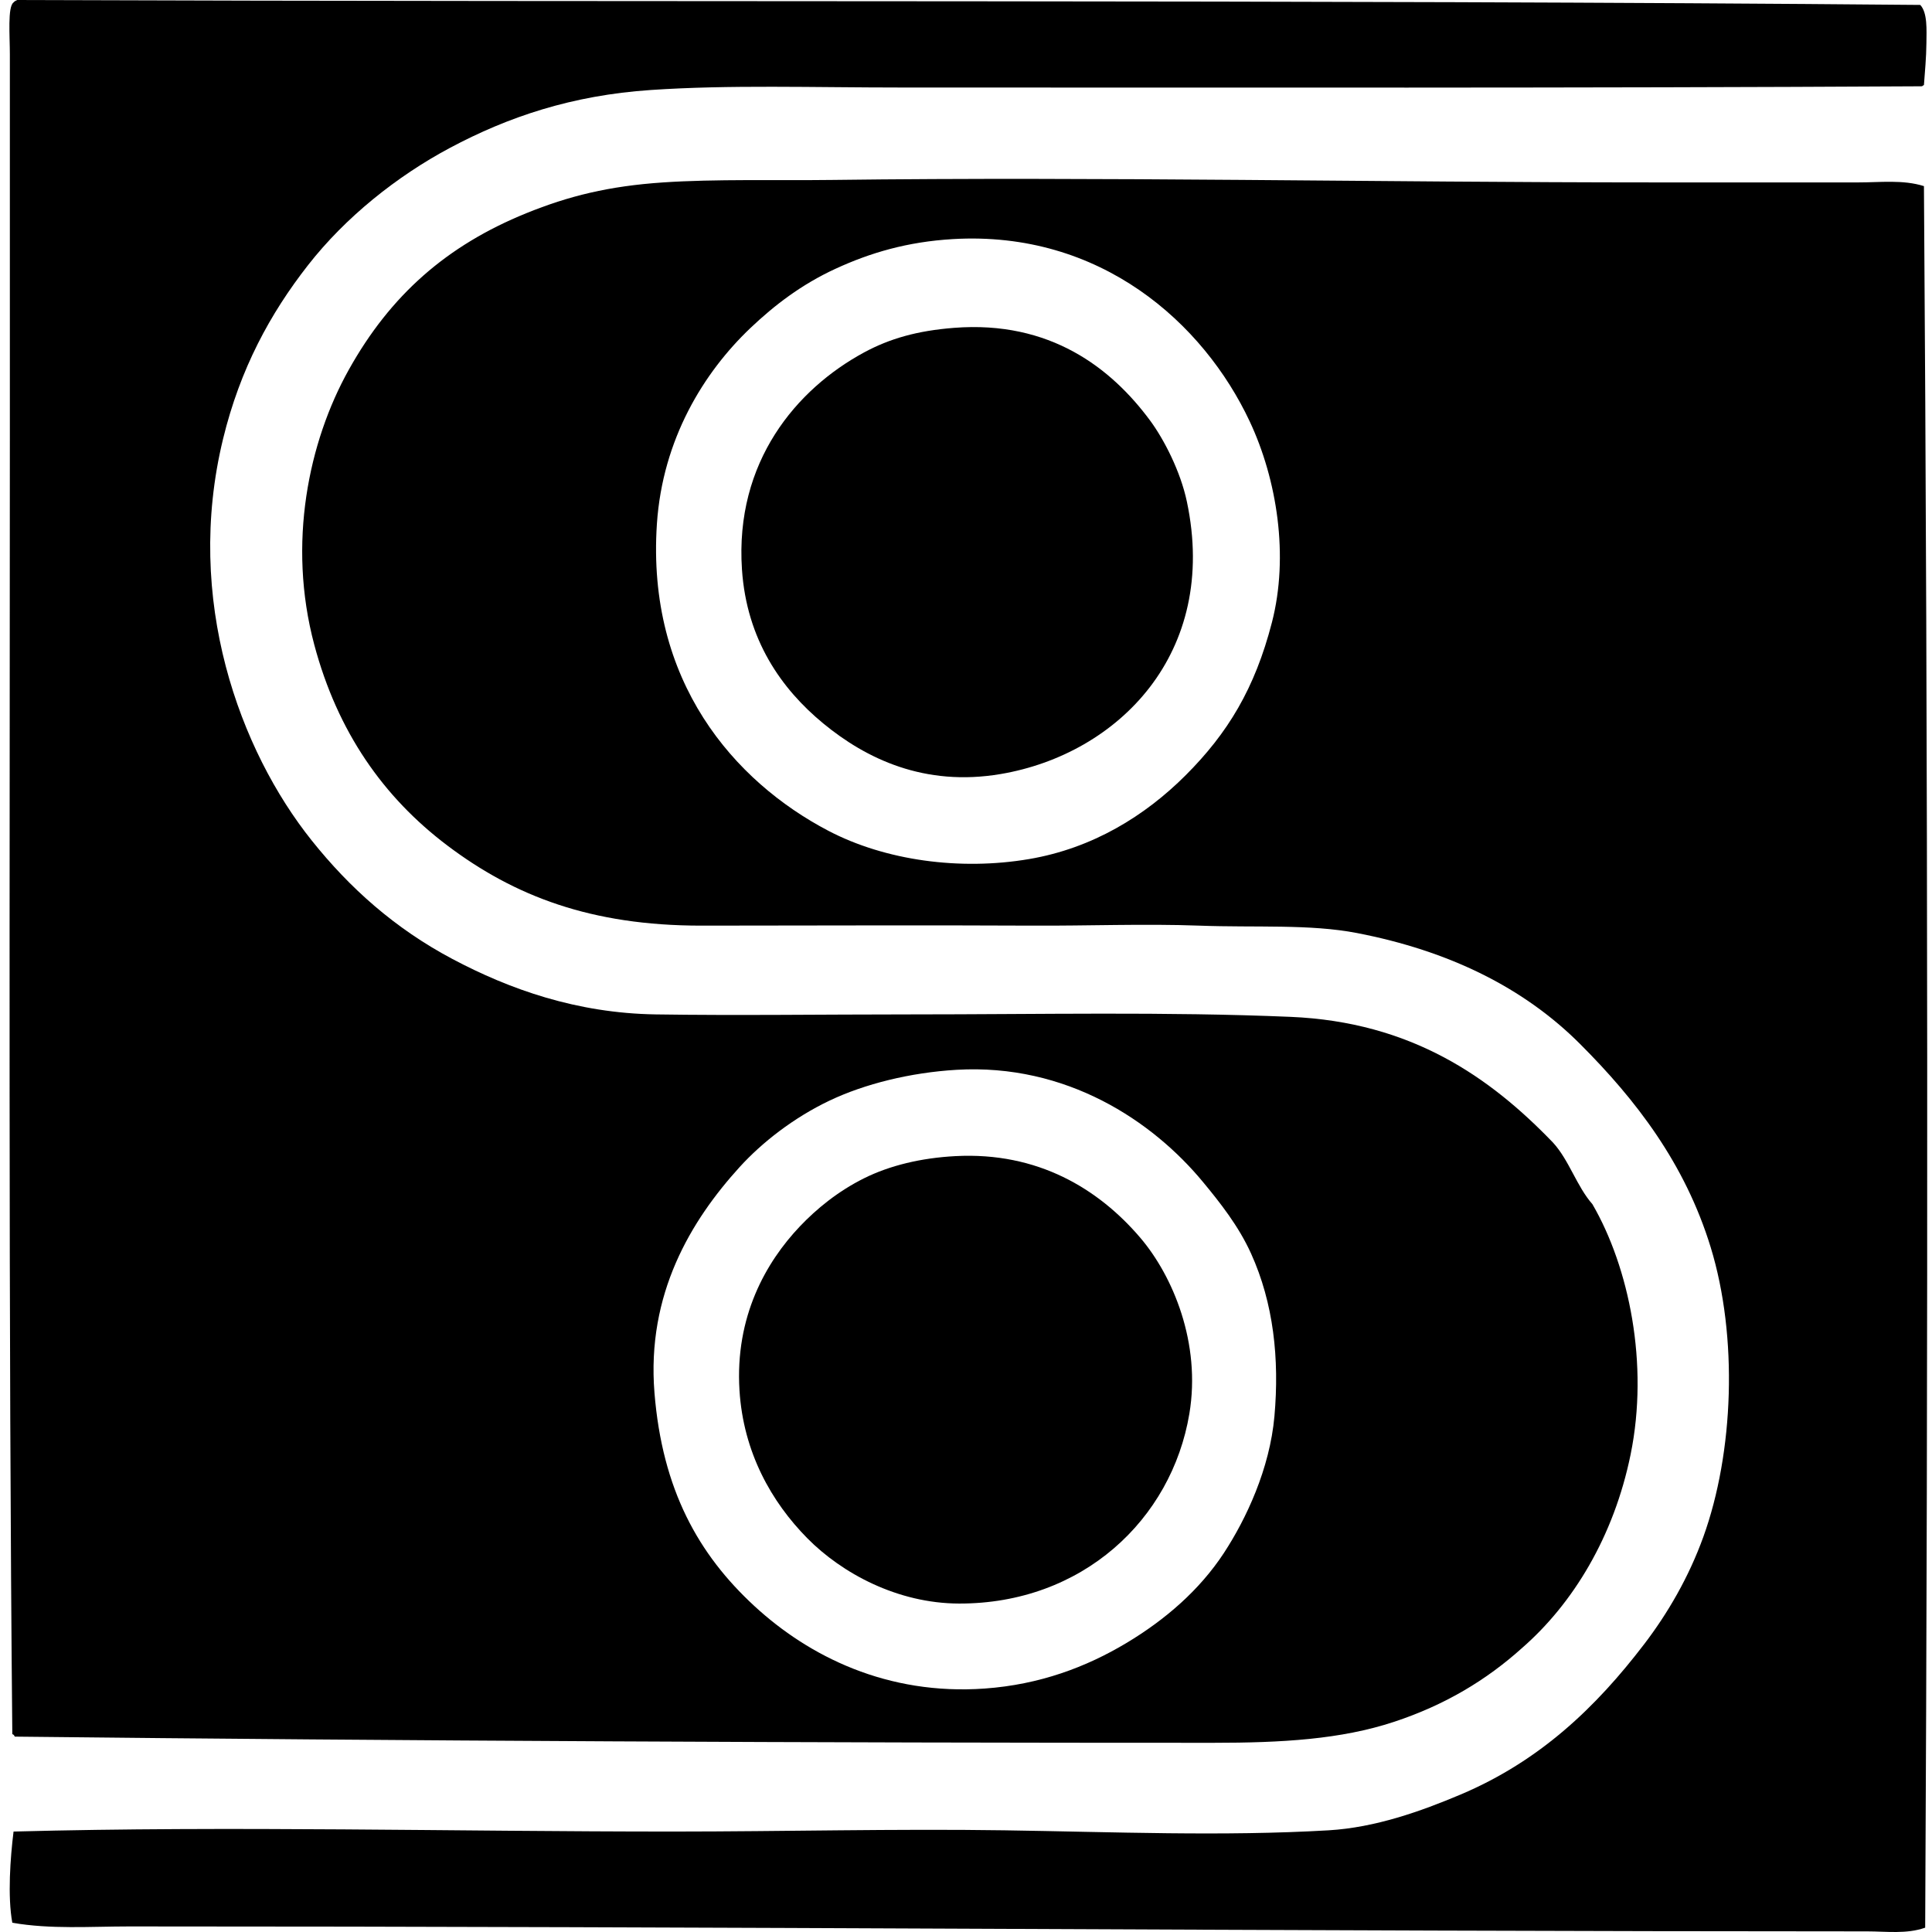
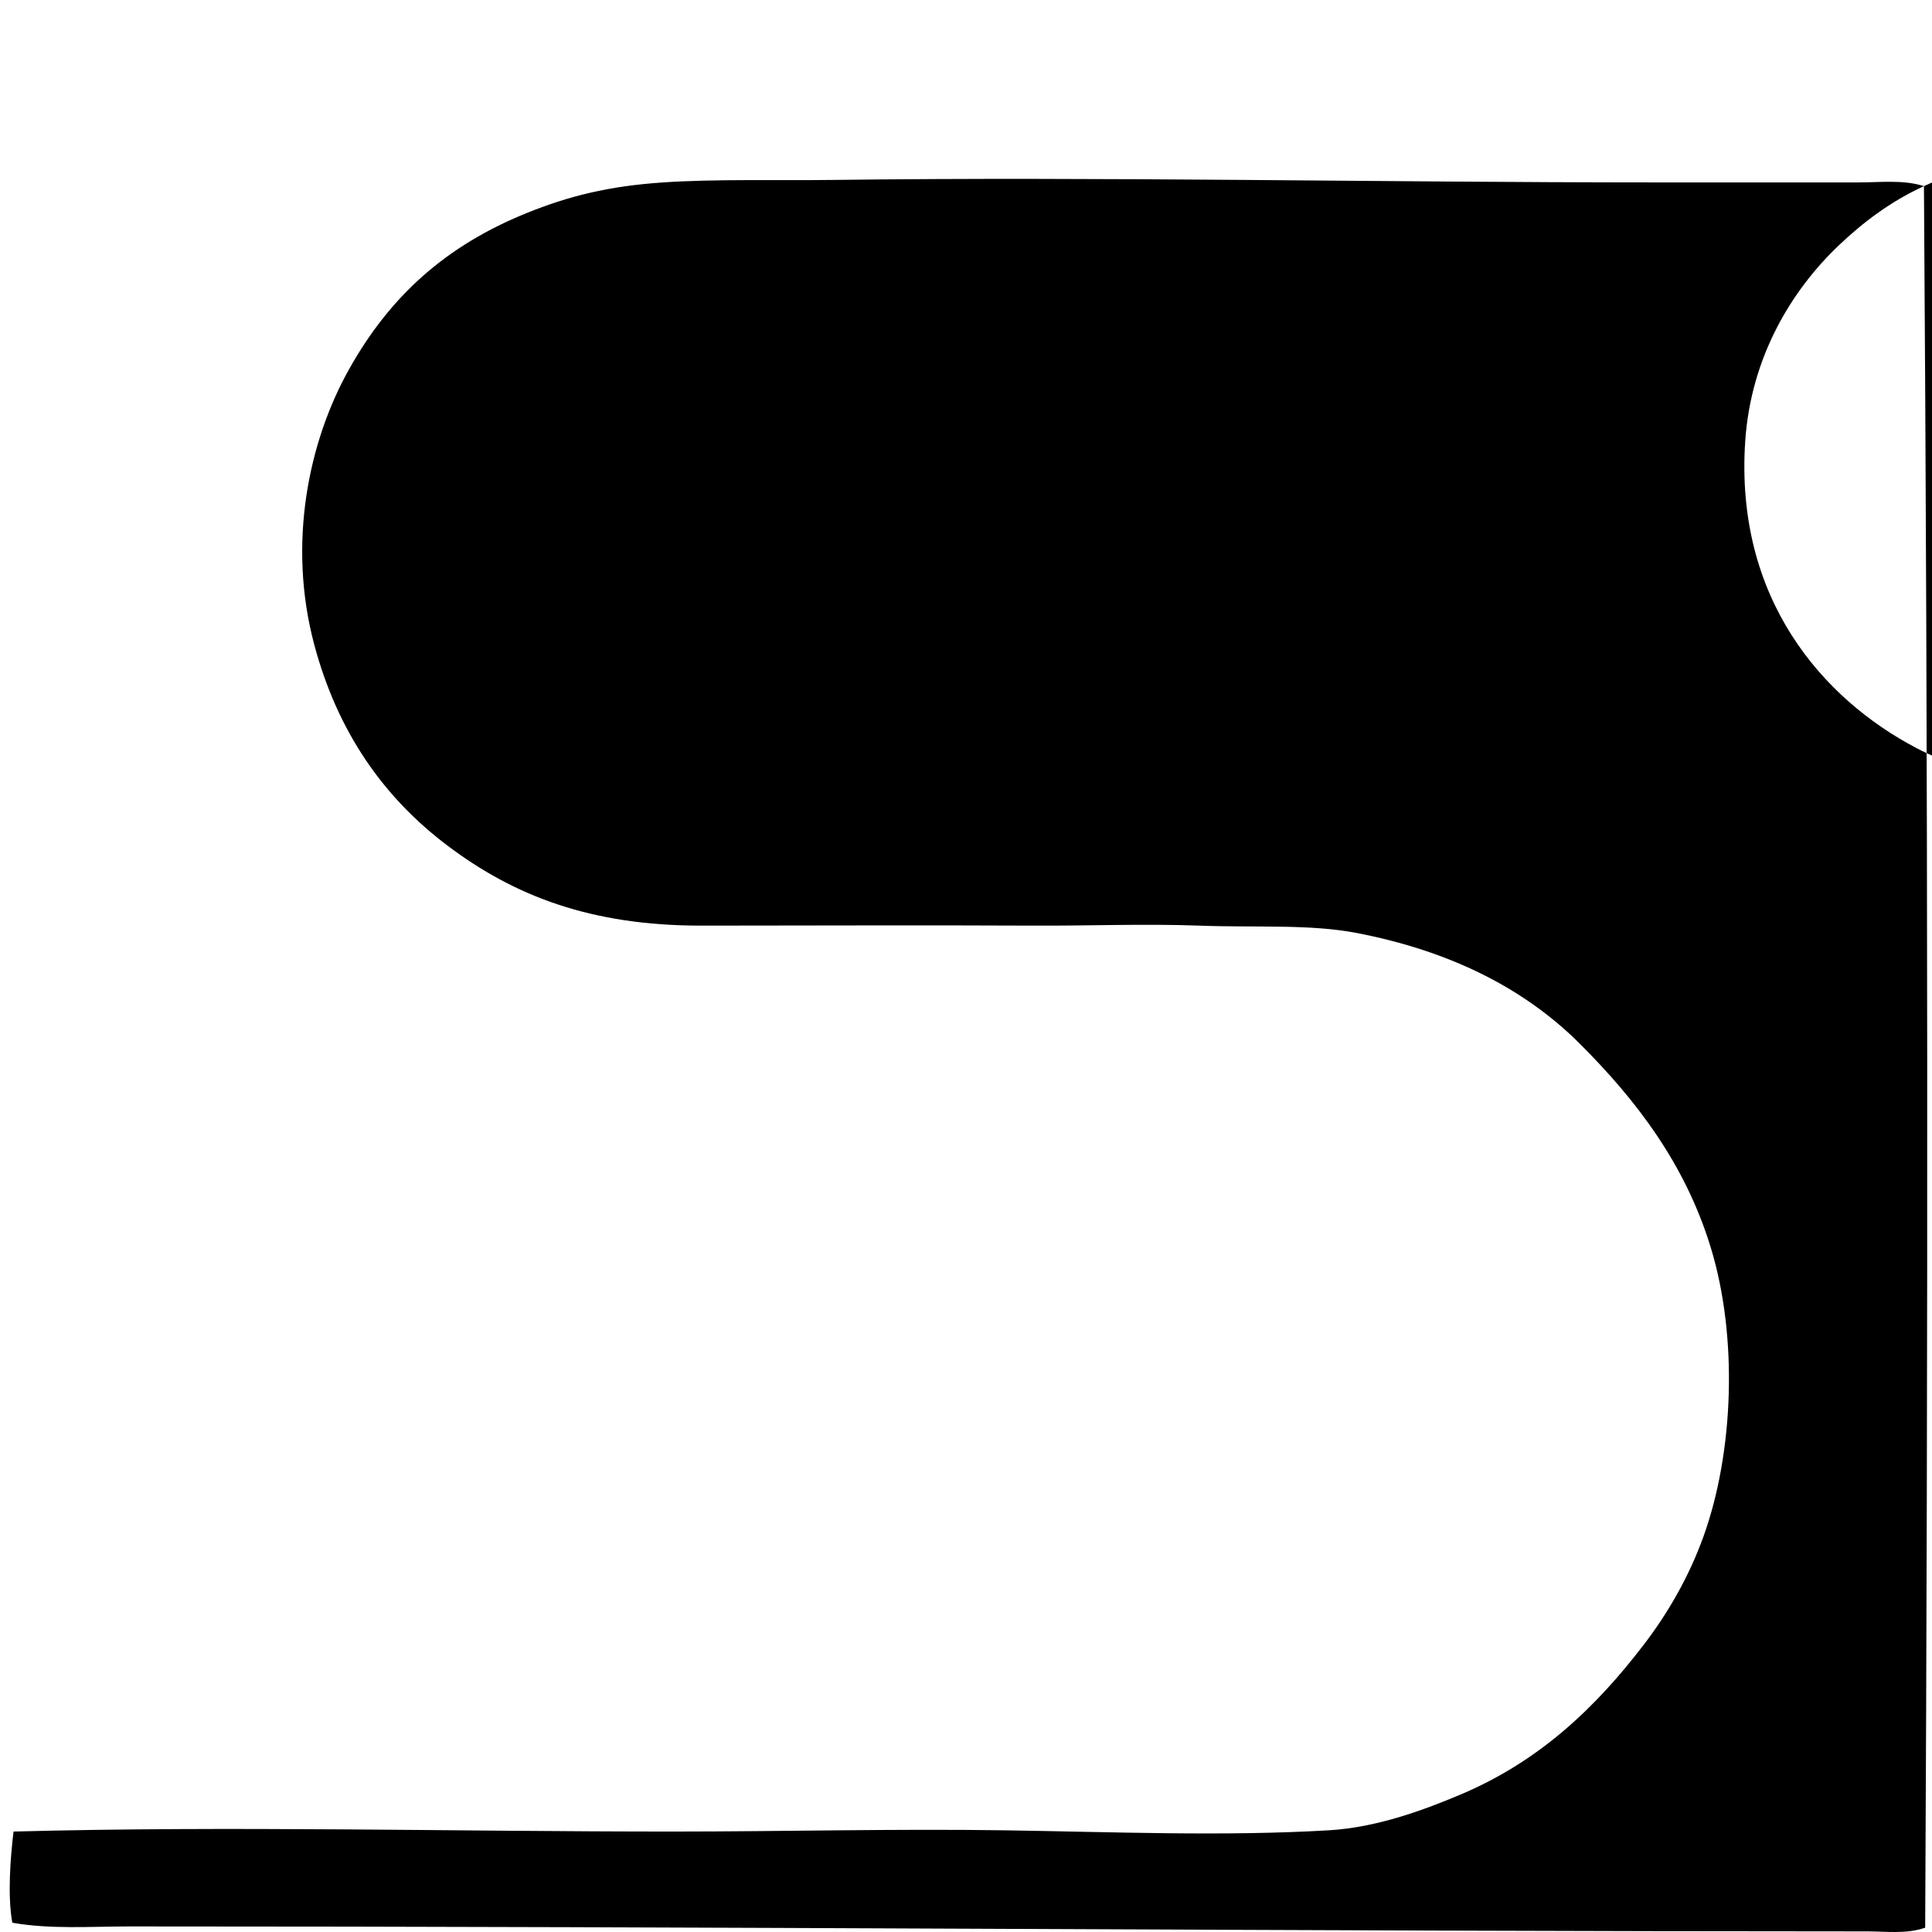
<svg xmlns="http://www.w3.org/2000/svg" width="200" height="200" fill="none" viewBox="0 0 200 200">
-   <path fill="#000" fill-rule="evenodd" d="M199.166 8.804c-.103.025-.128.128-.256.128-35.581.198-70.966.125-105.513.128-9.255 0-17.908-.294-26.029.256-8.166.55-14.783 2.786-20.798 5.997-5.505 2.94-10.801 7.174-14.672 12.122-3.926 5.016-7.04 10.739-8.804 17.991-4.056 16.659 1.737 32.275 9.185 41.593 3.924 4.91 8.59 9.09 14.547 12.25 5.922 3.143 12.87 5.616 21.052 5.742 8.407.128 17.273 0 26.285 0 13.49 0 26.474-.292 39.424.253 12.537.53 20.67 6.253 27.177 13.013 1.671 1.818 2.452 4.526 4.084 6.382 3.788 6.526 5.866 16.53 3.954 25.901-1.735 8.505-5.96 15.436-11.229 20.032-3.713 3.341-7.998 5.914-13.269 7.654-5.483 1.81-11.548 2.169-18.757 2.169-40.73.007-83.764-.196-124.016-.64-.055-.113-.113-.229-.256-.256-.407-42.67-.256-88.973-.254-134.48 0-12.824-.002-26.039 0-39.426 0-1.903-.246-4.918.382-5.36.093-.117.23-.19.381-.253 65.368.243 133.922-.053 197 .51.759.805.651 2.573.638 3.956-.01 1.453-.163 3.052-.256 4.338ZM85.869 113.937c-3.715 1.77-6.994 4.335-9.316 6.891-5.005 5.512-9.632 13.106-8.803 23.348.813 10.071 4.558 16.739 10.335 22.073 5.665 5.229 13.774 9.271 23.86 8.548 5.673-.407 10.498-2.217 14.673-4.72 3.998-2.4 7.551-5.457 10.081-9.315 2.294-3.502 4.749-8.709 5.231-14.163.523-5.927-.087-11.686-2.425-16.842-1.295-2.854-3.205-5.259-4.975-7.4-5.214-6.309-14.118-12.283-25.517-11.61-4.77.283-9.499 1.456-13.144 3.19Z" clip-rule="evenodd" />
-   <path fill="#000" fill-rule="evenodd" d="M199.166 19.267c.419 59.733.439 120.643.128 180.285-1.918.682-4.046.384-5.997.384-59.559-.005-118.995-.517-179.903-.512-4.044 0-8.125.311-12.12-.382-.499-2.731-.208-6.713.129-9.441 22.723-.603 45.499.005 68.388 0 11.386-.003 22.894-.296 34.192-.128 11.319.168 22.616.64 33.558 0 4.835-.284 9.562-1.973 13.651-3.7 8.211-3.47 14.012-9.027 19.01-15.567 2.443-3.195 4.617-6.933 6.123-11.1 3.163-8.744 3.602-20.73.766-29.983-2.659-8.671-7.717-15.245-13.526-21.054-5.859-5.862-13.608-9.65-23.092-11.482-4.88-.944-10.475-.547-16.332-.766-5.663-.21-11.603.03-17.223 0-11.492-.06-23.394 0-34.323 0-11.405.003-19.345-3.055-26.286-8.294-6.617-4.995-11.366-11.753-13.779-20.797-2.794-10.478-.587-21.002 3.575-28.452 4.31-7.724 10.137-12.86 18.37-16.204 4.398-1.785 8.545-2.812 14.166-3.19 5.377-.365 11.881-.186 17.48-.257 27.836-.351 56.631.254 85.101.256 7.016 0 13.904-.002 21.181 0 2.209.003 4.594-.303 6.763.384Zm-112.662 8.55c-3.557 1.637-6.36 3.806-8.803 6.123-4.863 4.617-9.11 11.532-9.698 20.286-1.092 16.297 8.006 26.67 17.736 31.77 5.886 3.085 13.63 4.152 20.795 2.934 6.574-1.117 11.991-4.463 16.204-8.675 4.363-4.363 7.164-8.974 8.931-15.822 1.775-6.874.533-14.768-2.294-20.798-4.78-10.19-15.441-19.789-30.751-18.883-4.702.28-8.538 1.414-12.12 3.066Z" clip-rule="evenodd" />
-   <path fill="#000" fill-rule="evenodd" d="M98.754 33.939c9.961-.78 16.284 4.17 20.286 9.57 1.453 1.962 3.168 5.293 3.825 8.419 3.317 15.664-7.101 26.132-19.266 28.198-7.907 1.343-13.95-1.592-18.37-5.232-4.343-3.574-7.935-8.673-8.422-15.95-.748-11.17 5.668-18.684 12.631-22.455 2.674-1.445 5.526-2.254 9.316-2.55Zm.129 85.743c8.567-.46 14.841 3.404 19.136 8.422 3.406 3.978 6.326 10.957 5.103 18.244-1.83 10.948-11.085 19.691-23.858 19.651-6.336-.02-12.092-3.113-15.694-6.763-3.703-3.753-6.62-8.881-7.019-15.312-.472-7.619 2.729-13.257 6.253-16.97 1.705-1.795 3.927-3.627 6.635-4.975 2.671-1.331 5.92-2.109 9.444-2.297Z" clip-rule="evenodd" />
+   <path fill="#000" fill-rule="evenodd" d="M199.166 19.267c.419 59.733.439 120.643.128 180.285-1.918.682-4.046.384-5.997.384-59.559-.005-118.995-.517-179.903-.512-4.044 0-8.125.311-12.12-.382-.499-2.731-.208-6.713.129-9.441 22.723-.603 45.499.005 68.388 0 11.386-.003 22.894-.296 34.192-.128 11.319.168 22.616.64 33.558 0 4.835-.284 9.562-1.973 13.651-3.7 8.211-3.47 14.012-9.027 19.01-15.567 2.443-3.195 4.617-6.933 6.123-11.1 3.163-8.744 3.602-20.73.766-29.983-2.659-8.671-7.717-15.245-13.526-21.054-5.859-5.862-13.608-9.65-23.092-11.482-4.88-.944-10.475-.547-16.332-.766-5.663-.21-11.603.03-17.223 0-11.492-.06-23.394 0-34.323 0-11.405.003-19.345-3.055-26.286-8.294-6.617-4.995-11.366-11.753-13.779-20.797-2.794-10.478-.587-21.002 3.575-28.452 4.31-7.724 10.137-12.86 18.37-16.204 4.398-1.785 8.545-2.812 14.166-3.19 5.377-.365 11.881-.186 17.48-.257 27.836-.351 56.631.254 85.101.256 7.016 0 13.904-.002 21.181 0 2.209.003 4.594-.303 6.763.384Zc-3.557 1.637-6.36 3.806-8.803 6.123-4.863 4.617-9.11 11.532-9.698 20.286-1.092 16.297 8.006 26.67 17.736 31.77 5.886 3.085 13.63 4.152 20.795 2.934 6.574-1.117 11.991-4.463 16.204-8.675 4.363-4.363 7.164-8.974 8.931-15.822 1.775-6.874.533-14.768-2.294-20.798-4.78-10.19-15.441-19.789-30.751-18.883-4.702.28-8.538 1.414-12.12 3.066Z" clip-rule="evenodd" />
</svg>